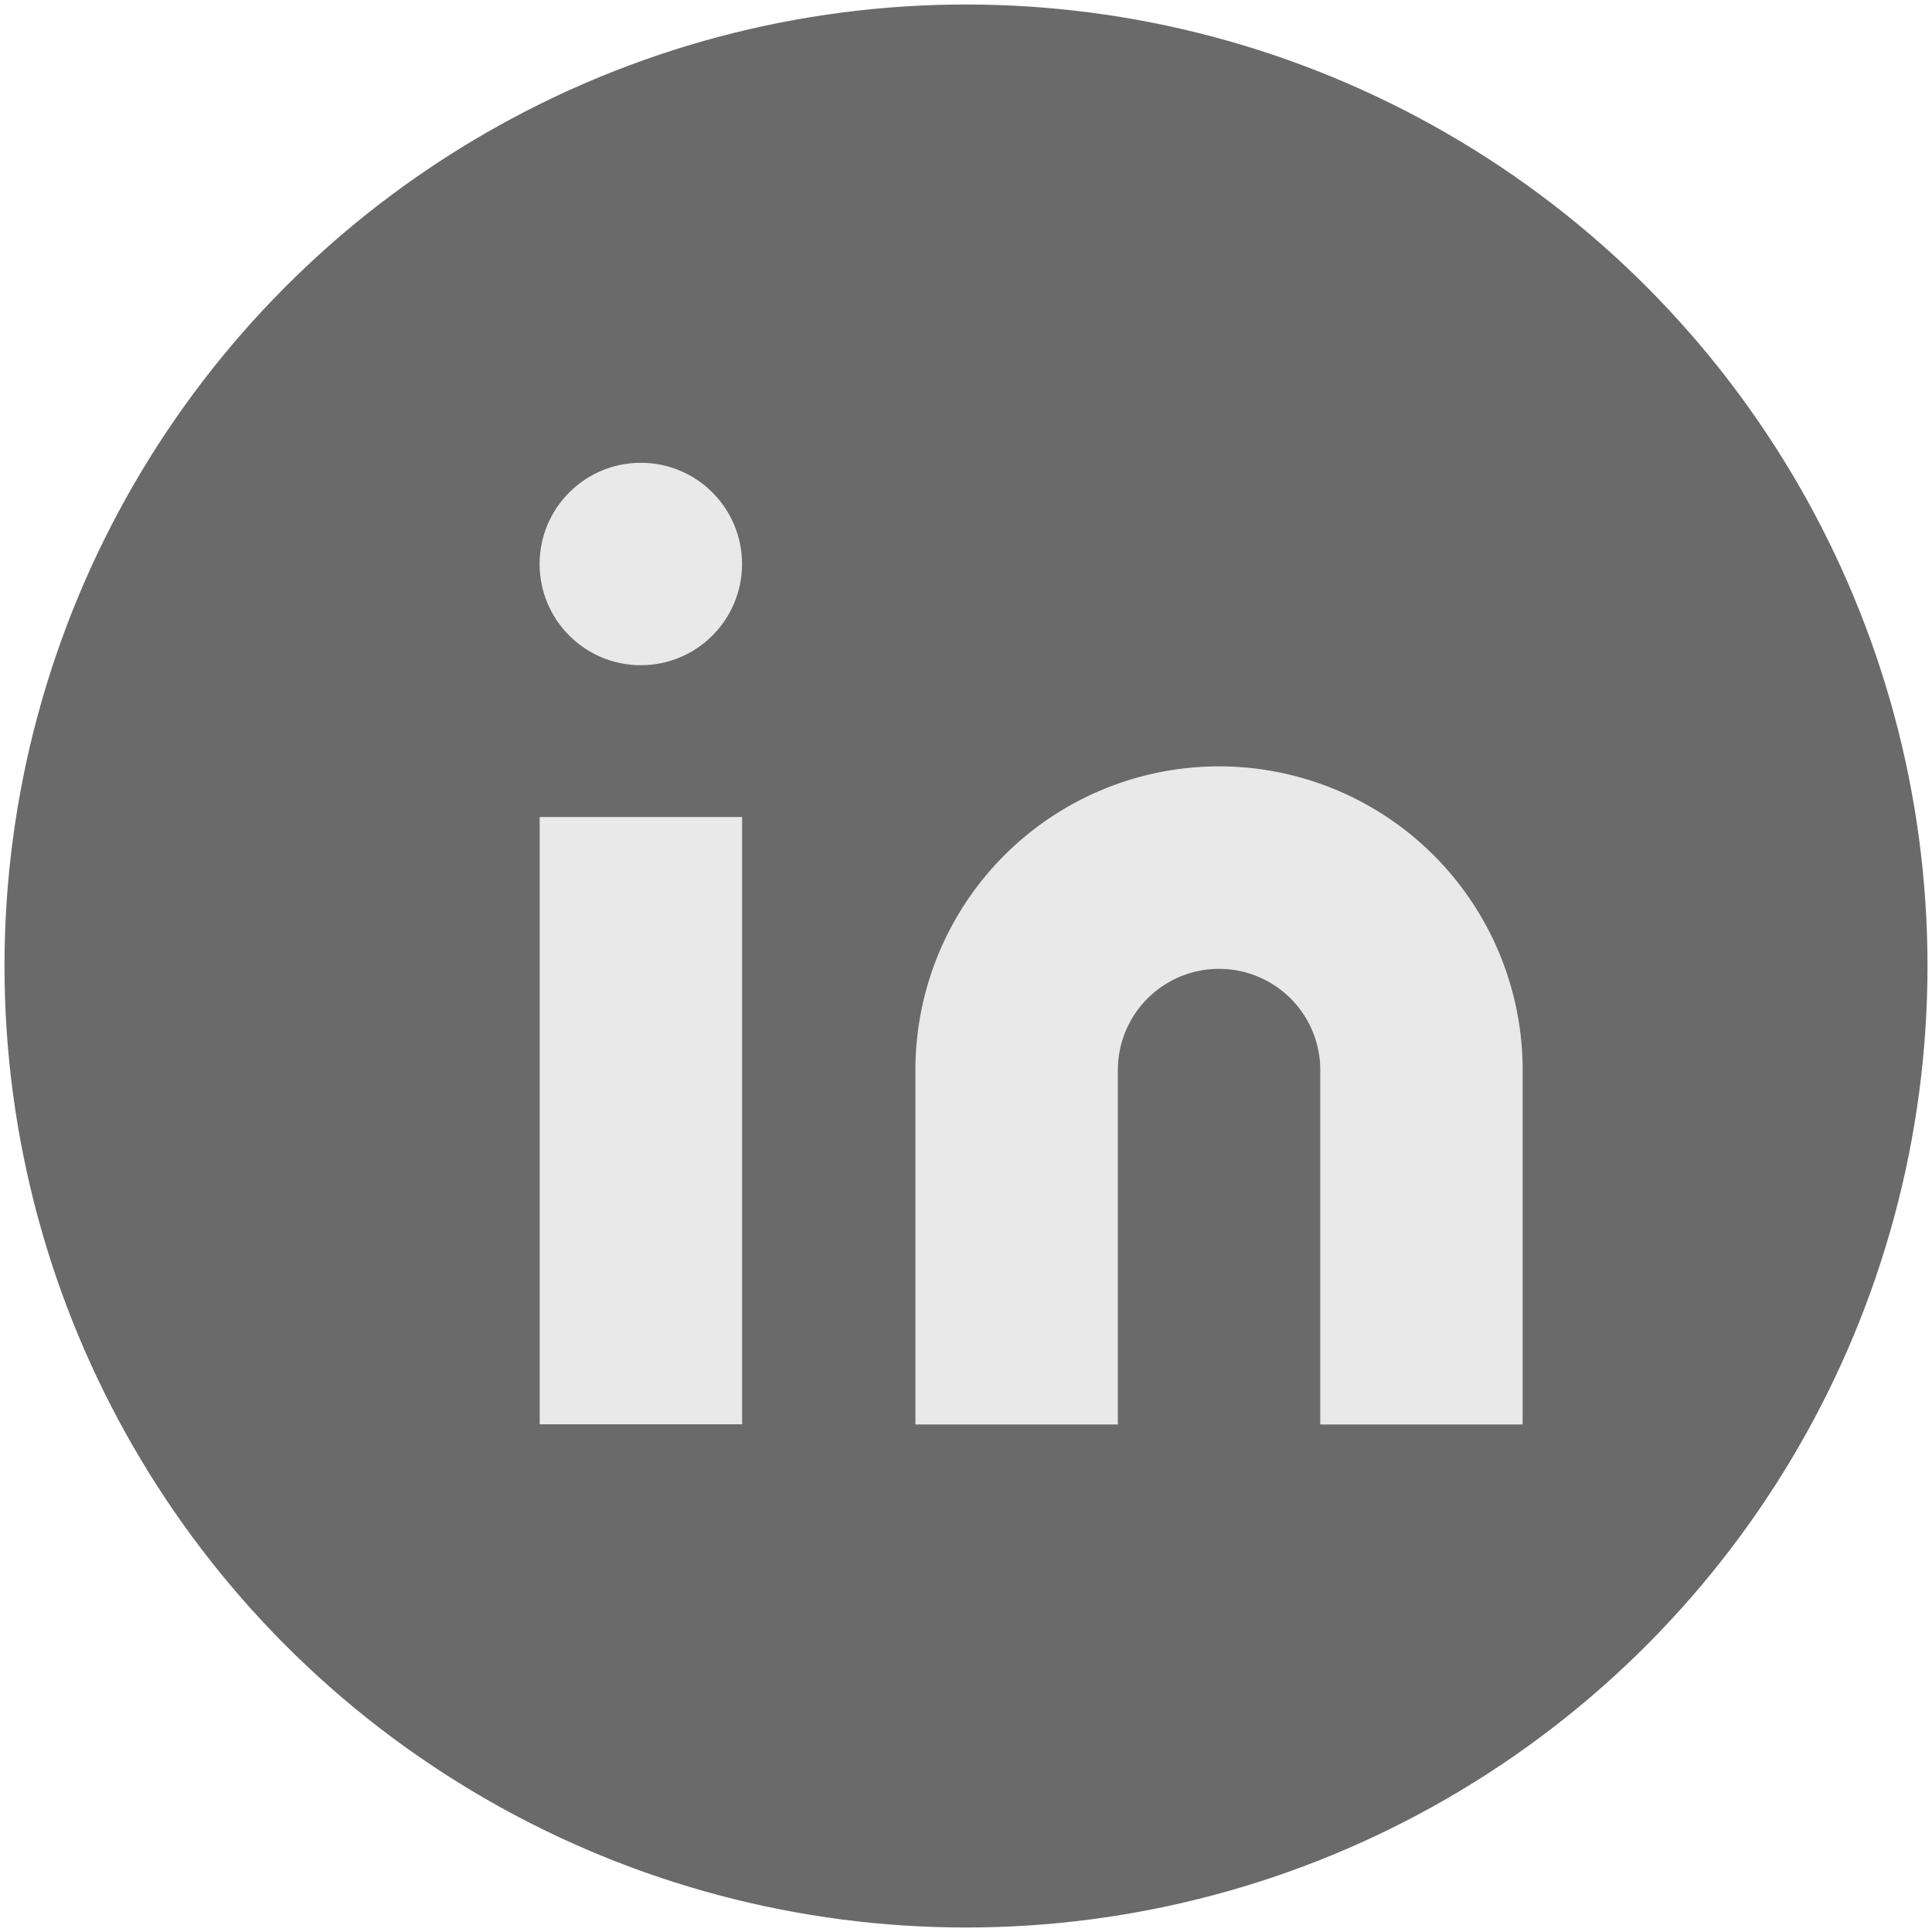
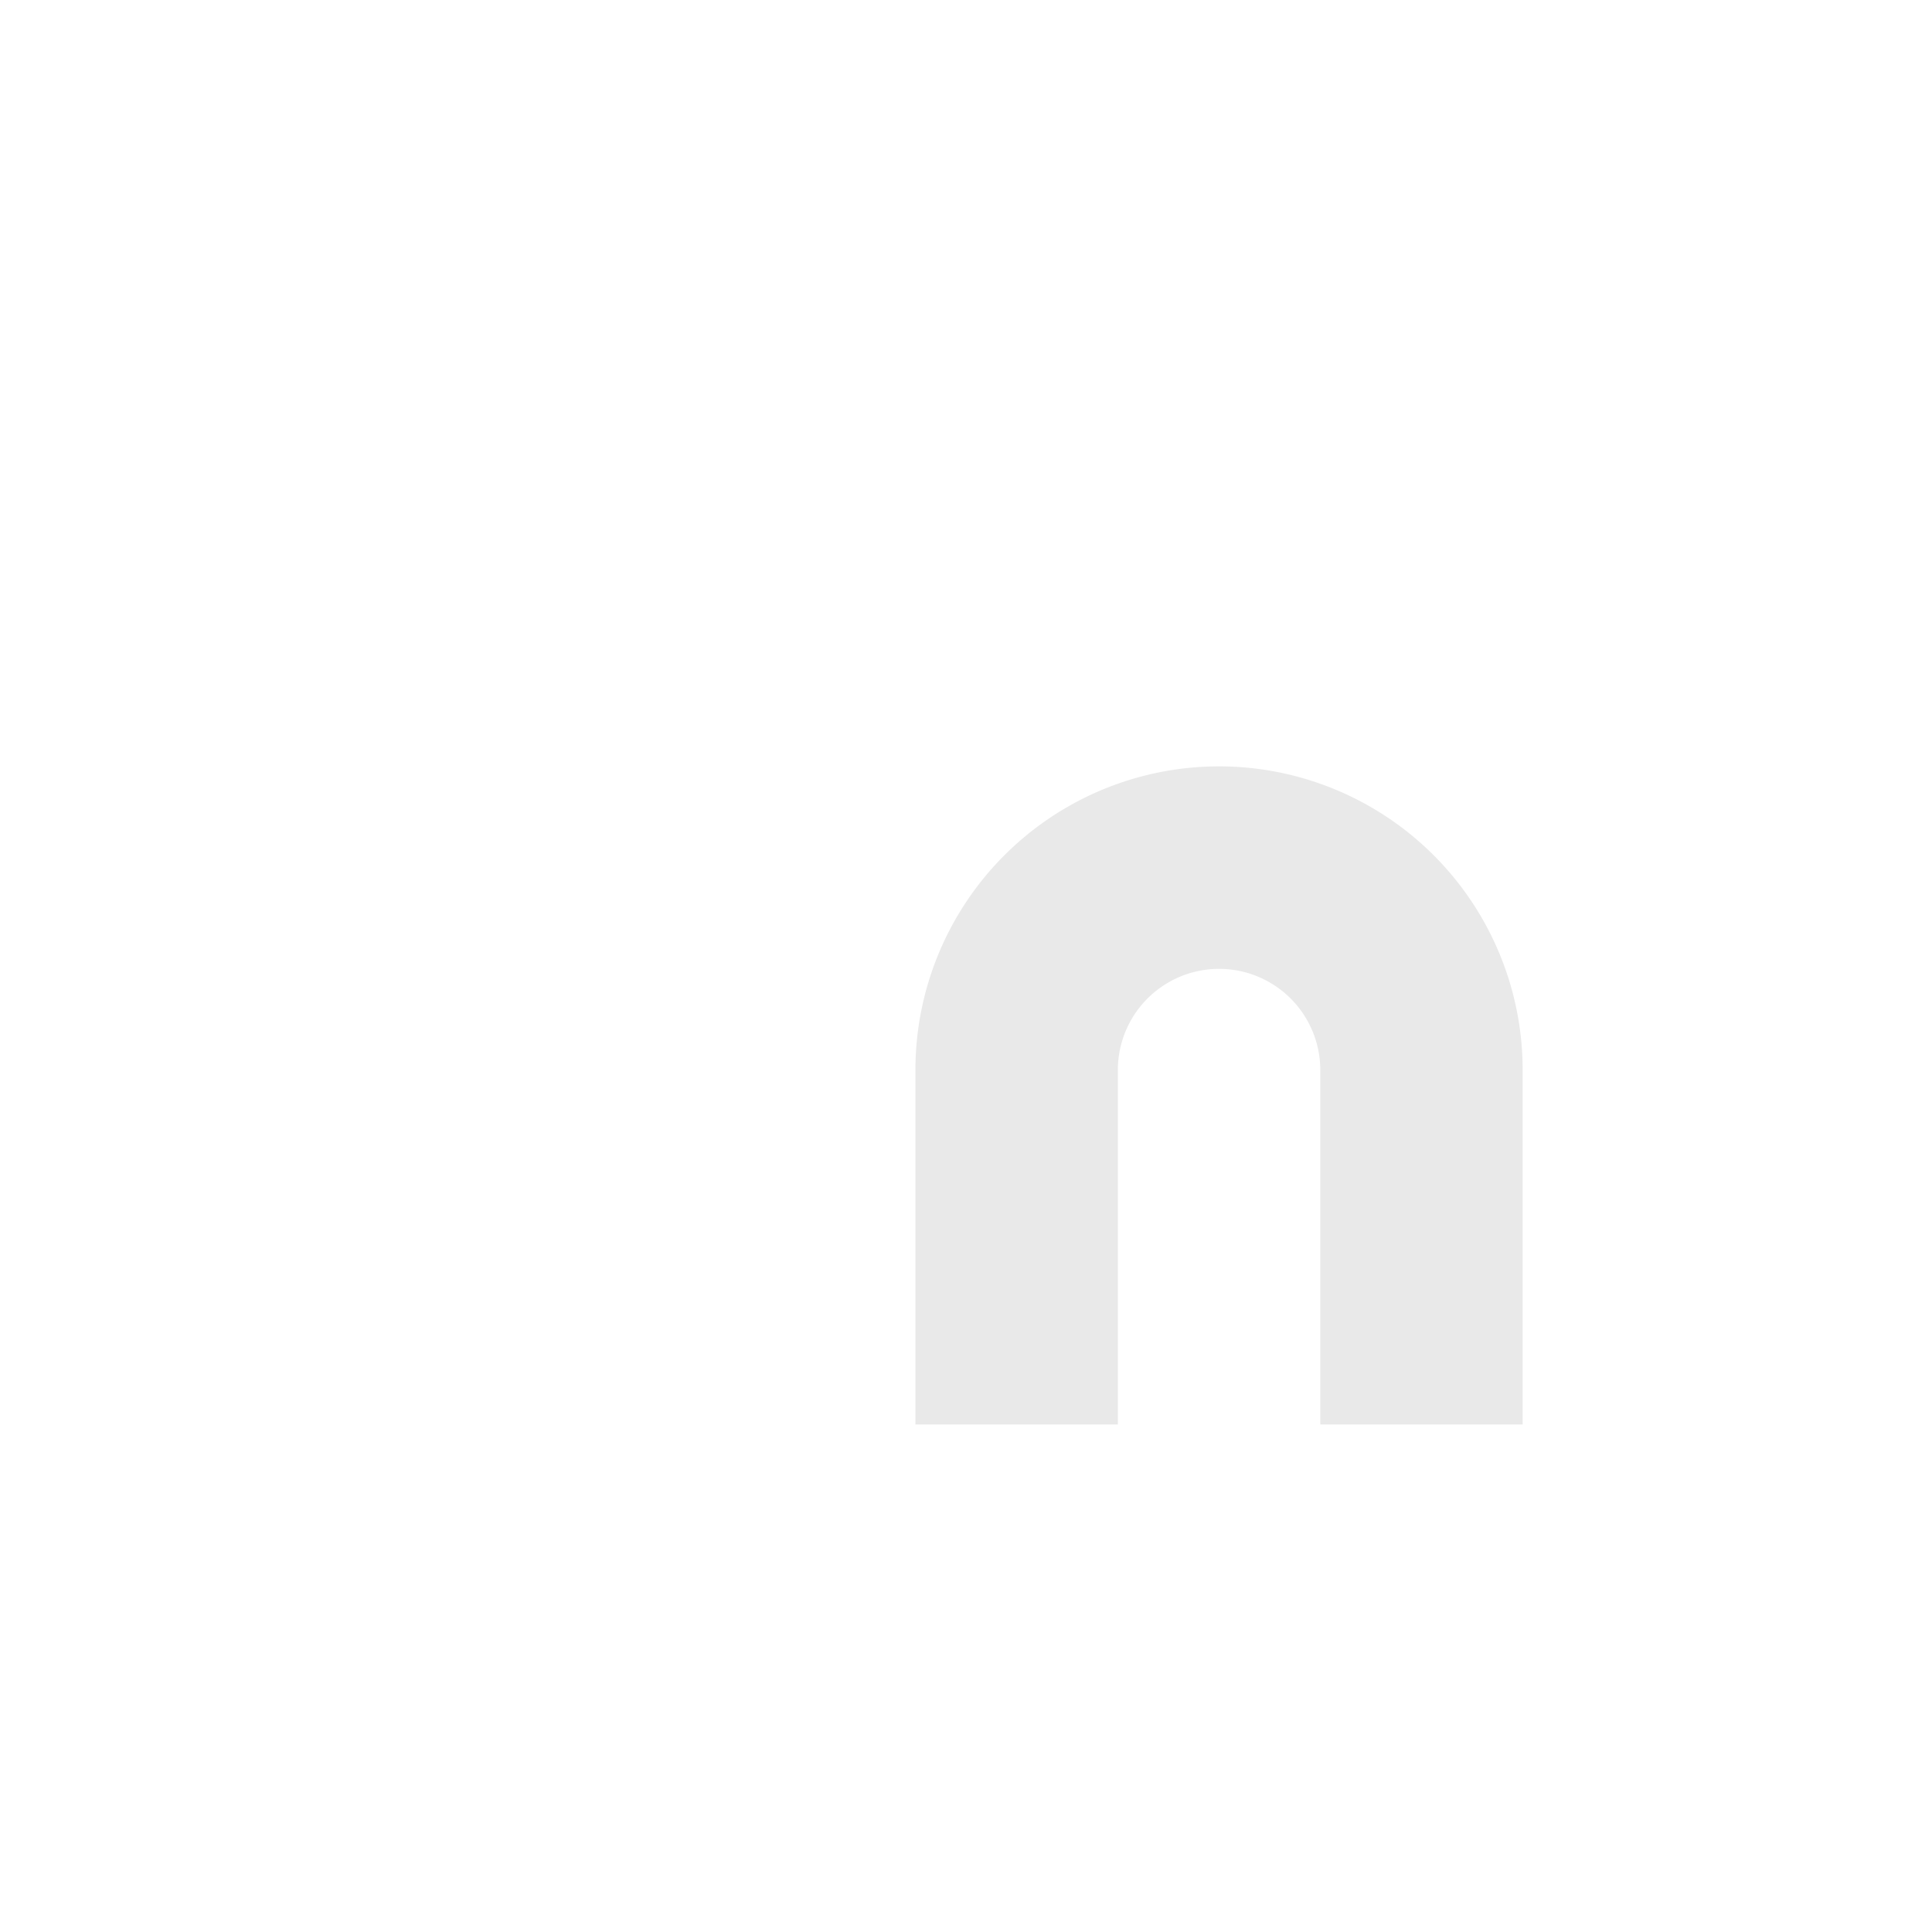
<svg xmlns="http://www.w3.org/2000/svg" id="Layer_1" data-name="Layer 1" viewBox="0 0 283.46 283.46">
  <defs>
    <style>.cls-1{fill:#6a6a6a;}.cls-2{fill:#e9e9e9;}</style>
  </defs>
-   <circle id="Ellipse_61" data-name="Ellipse 61" class="cls-1" cx="141.73" cy="141.73" r="141.07" />
  <path class="cls-2" d="M178.86,112.44A44.55,44.55,0,0,1,223.4,157v52H193.71V157a14.85,14.85,0,1,0-29.7,0v52h-29.7V157A44.55,44.55,0,0,1,178.86,112.44Z" />
-   <rect class="cls-2" x="79.18" y="119.87" width="29.7" height="89.1" />
-   <circle class="cls-2" cx="94.02" cy="82.75" r="14.85" />
</svg>